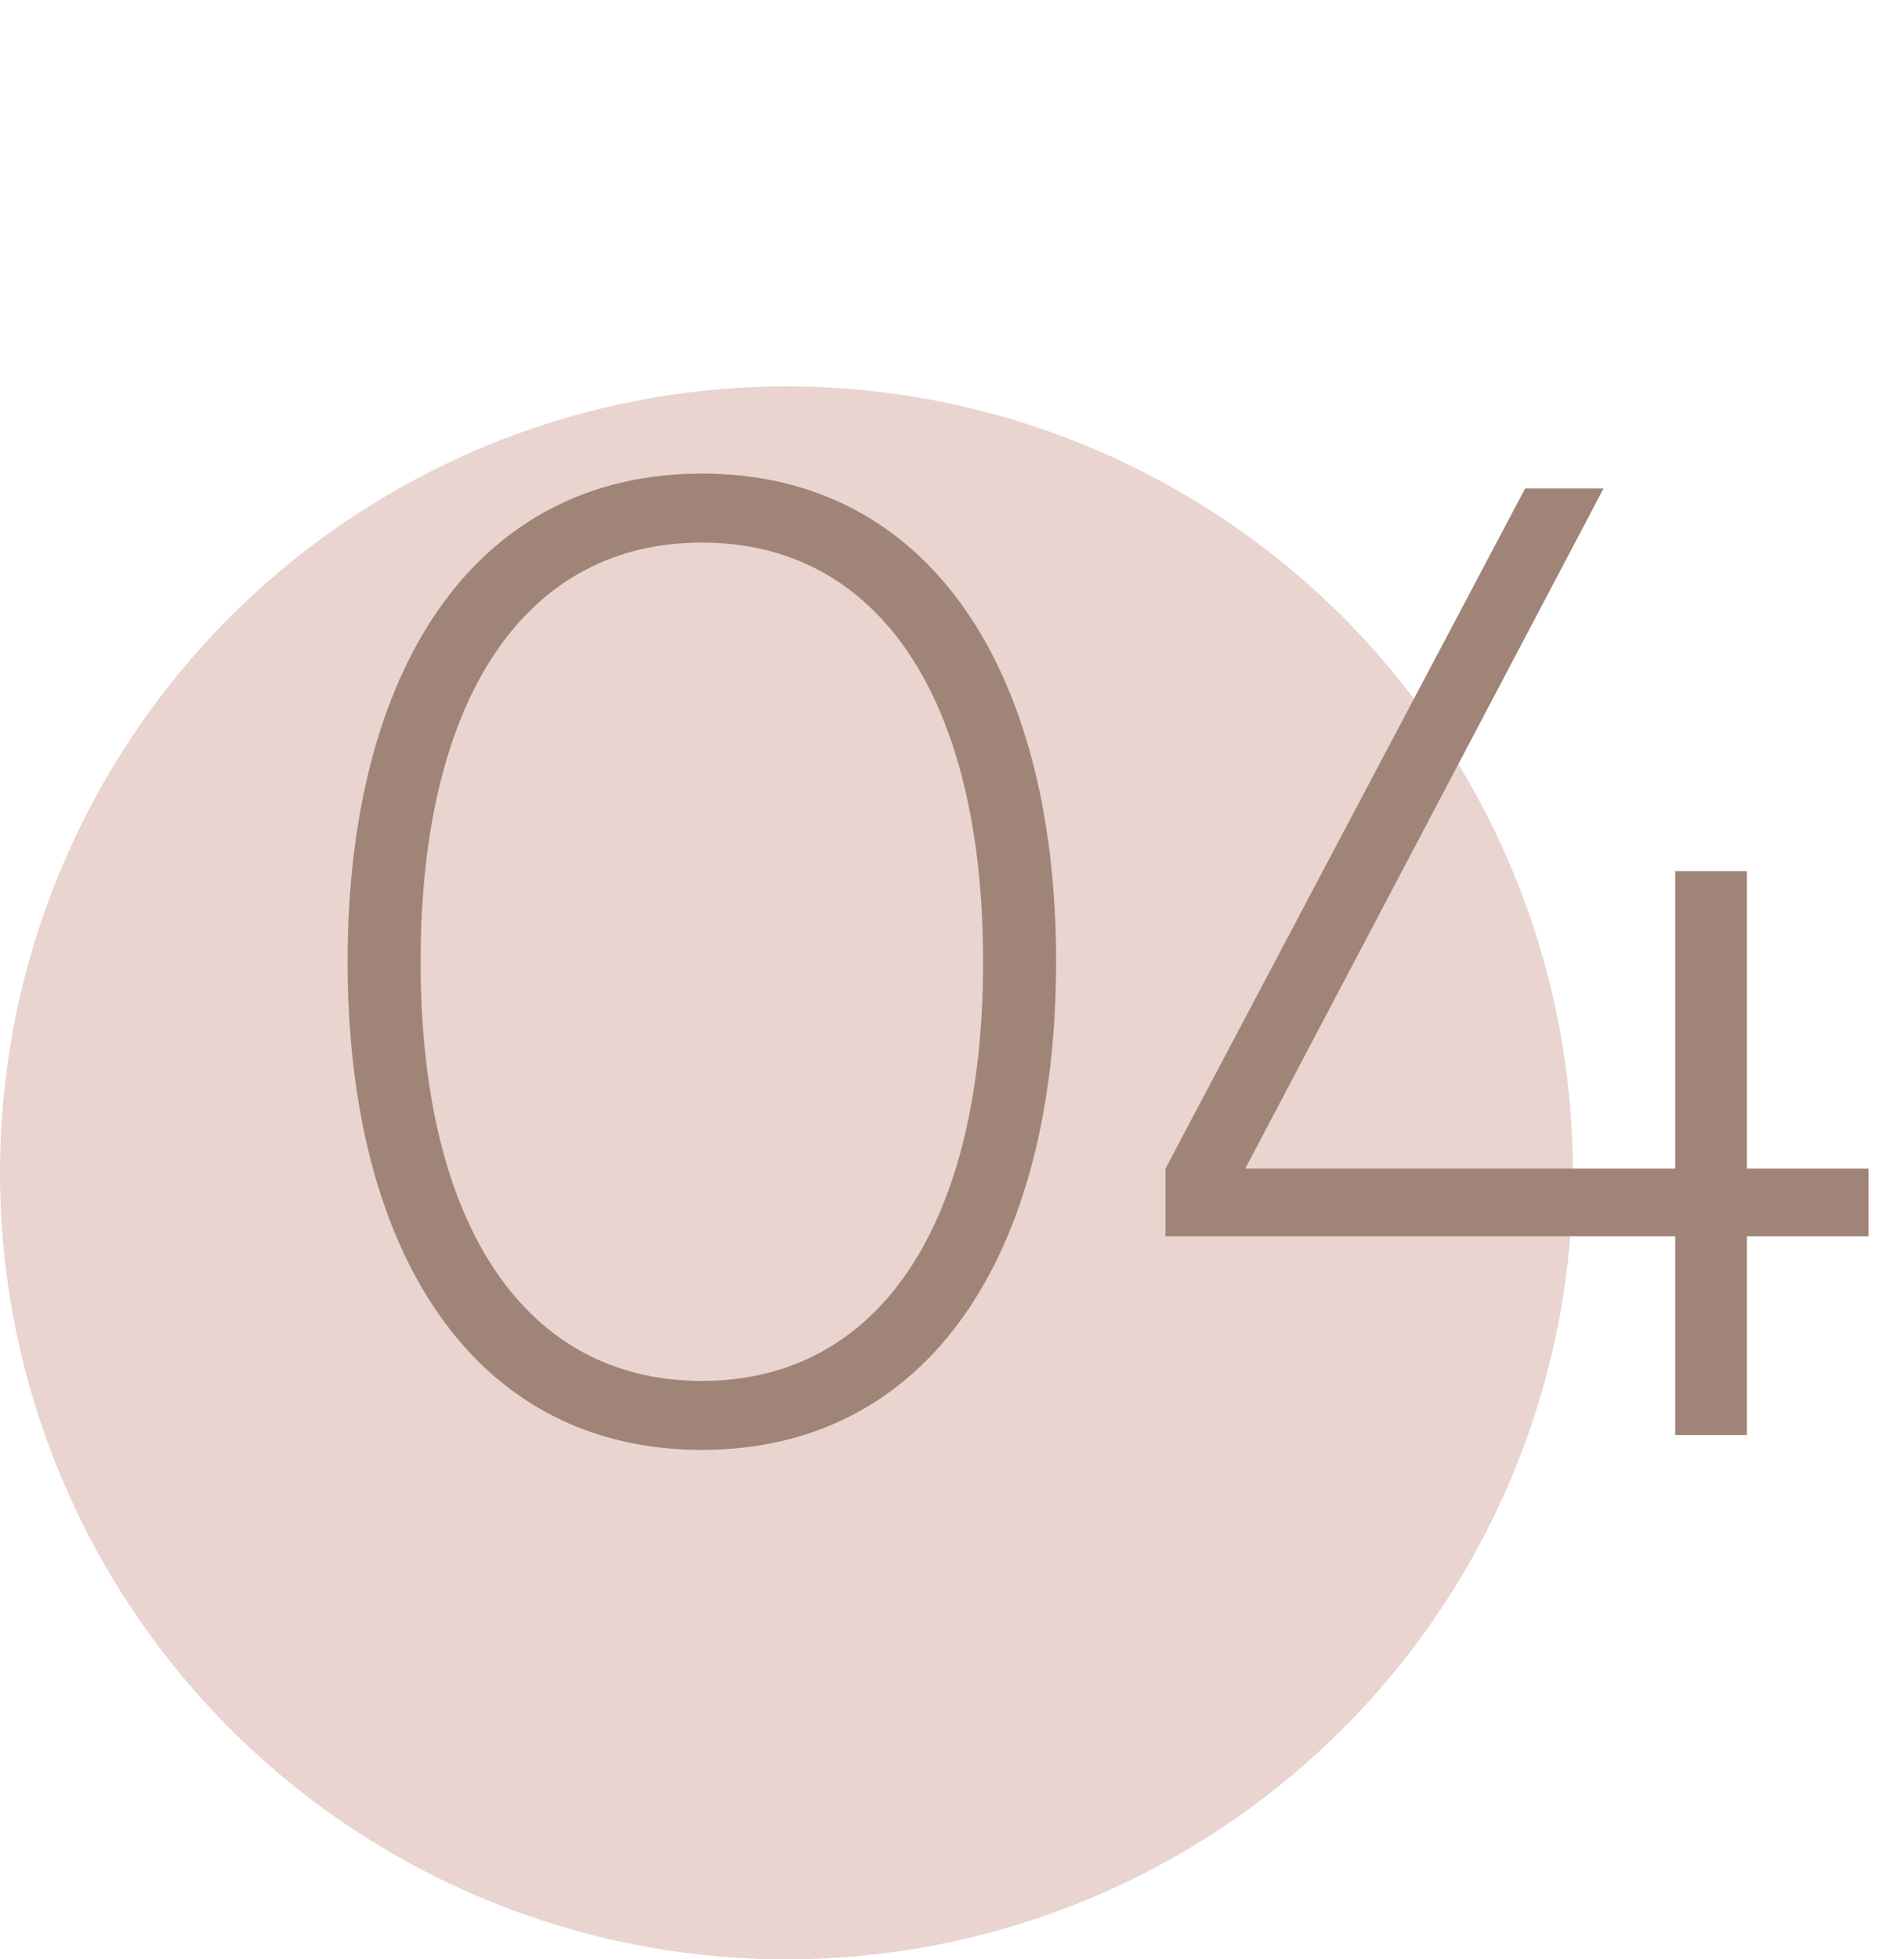
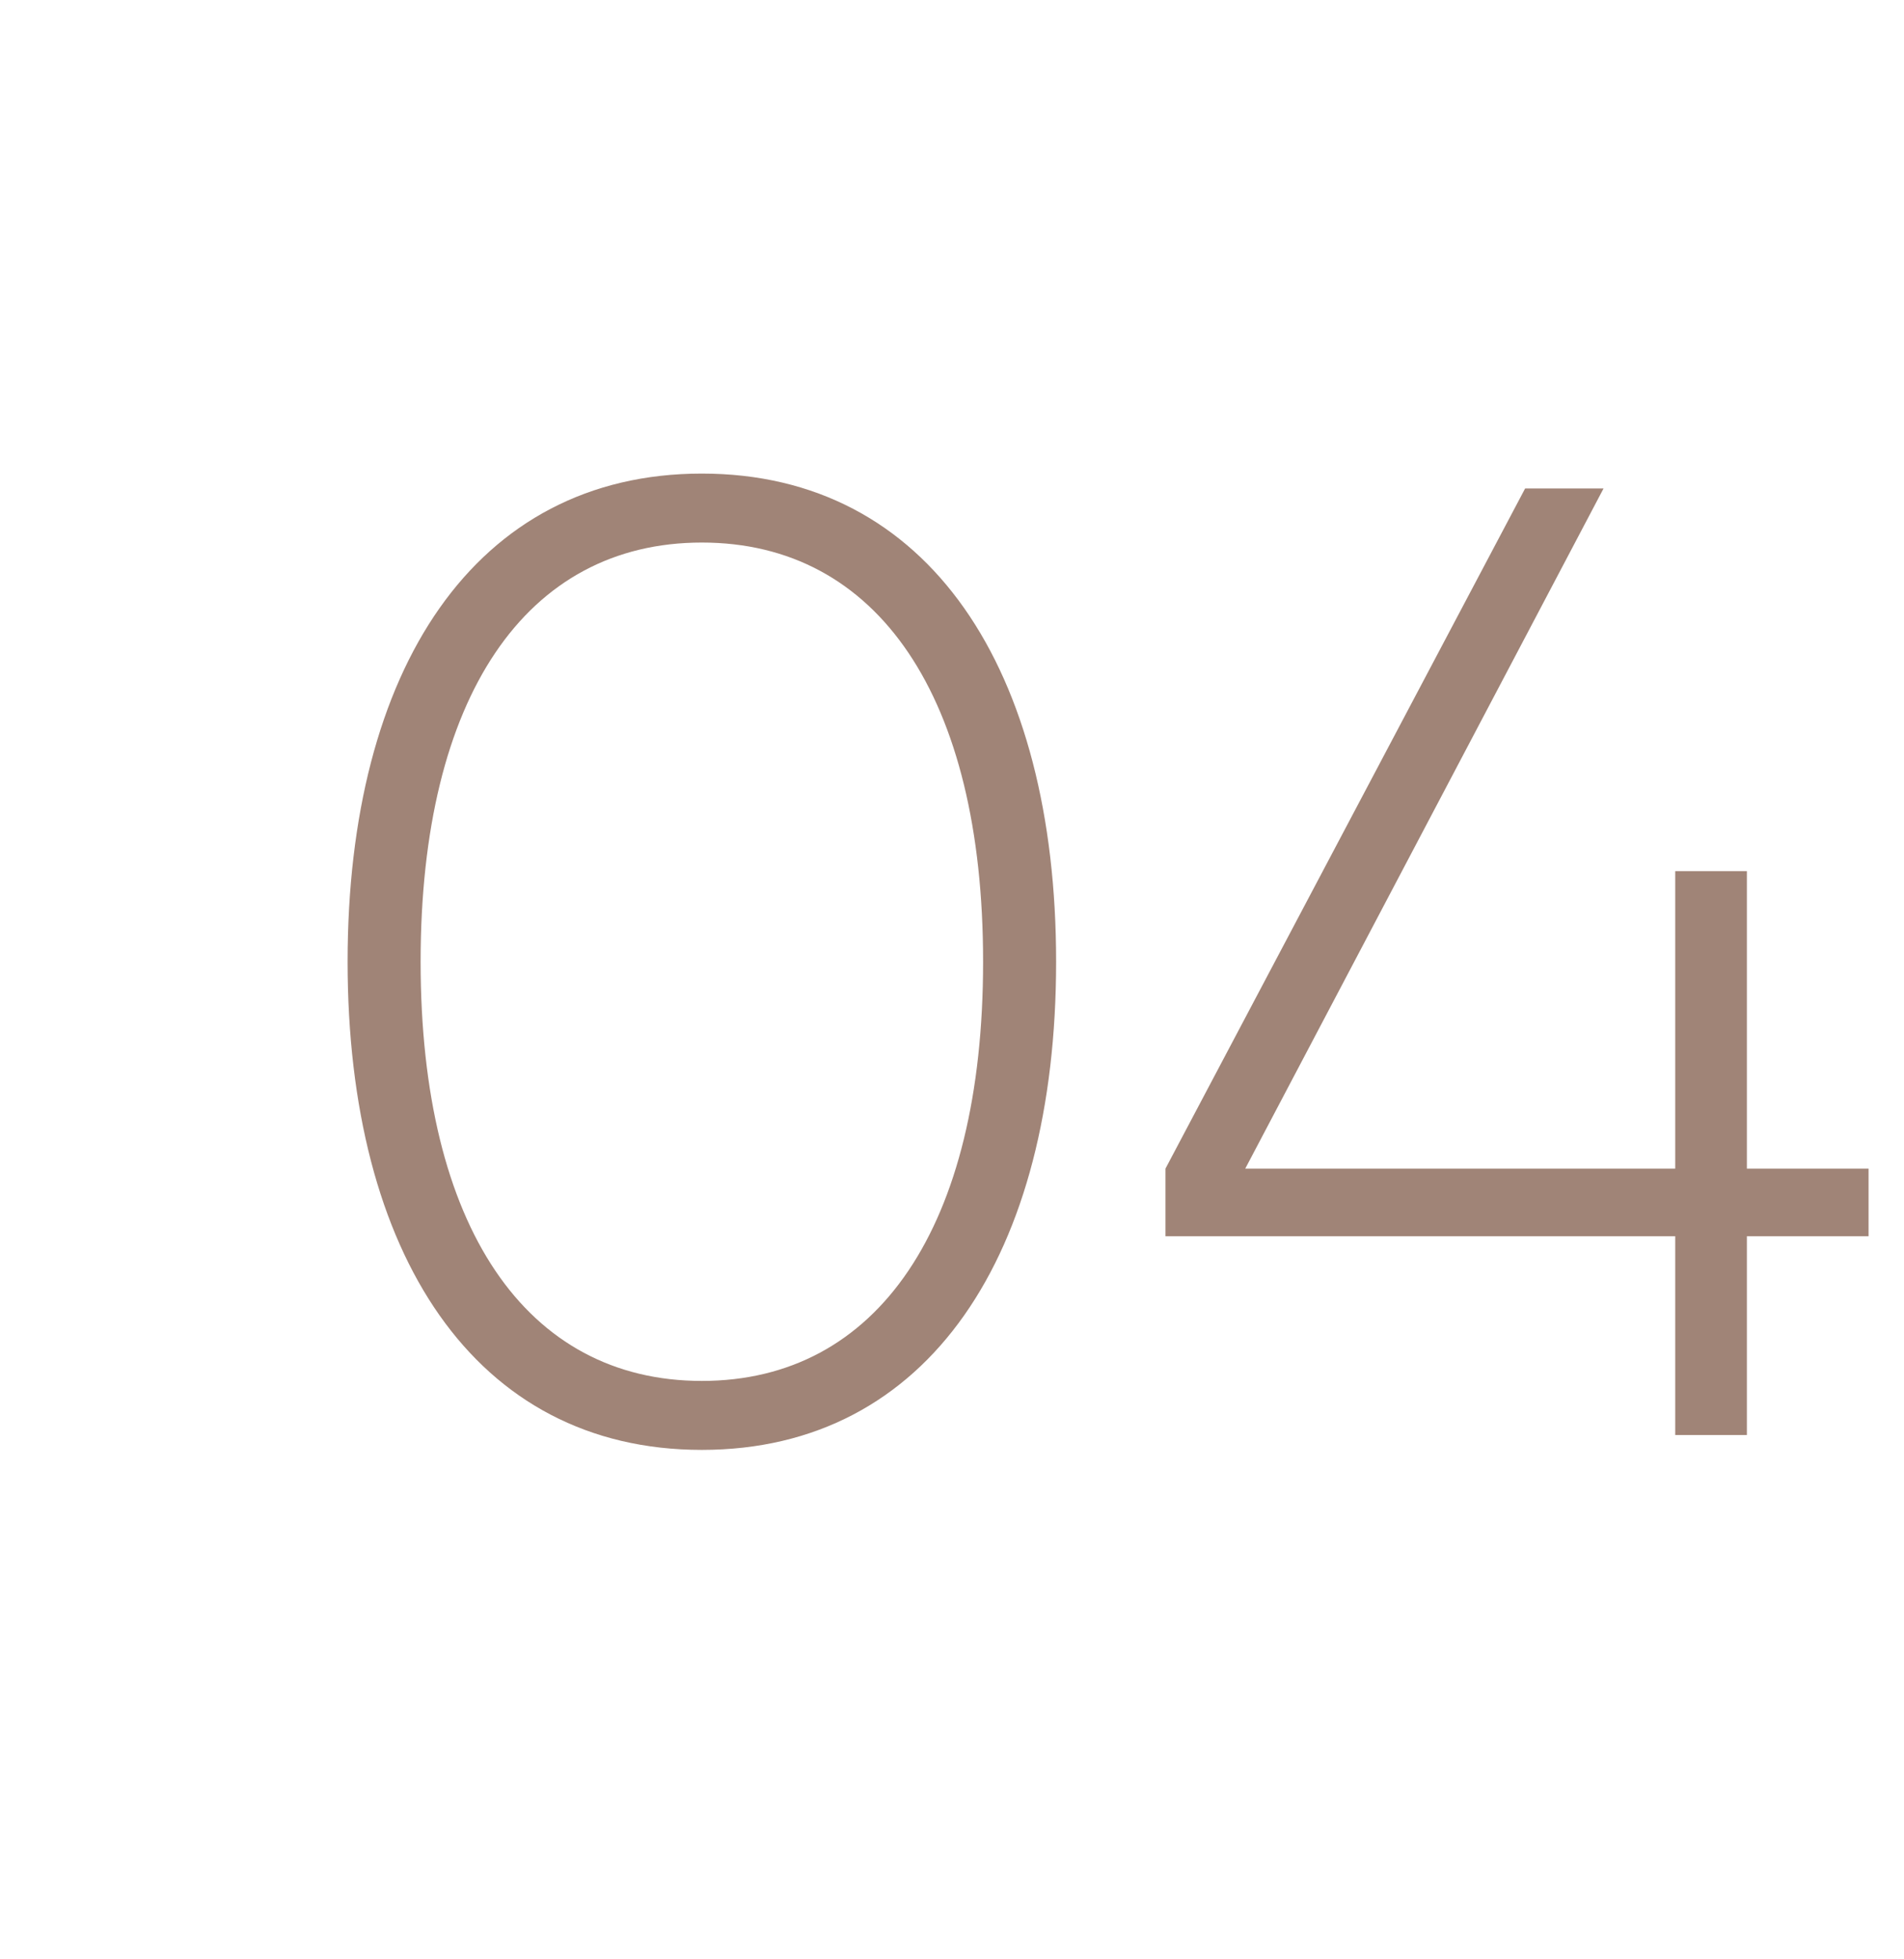
<svg xmlns="http://www.w3.org/2000/svg" width="69" height="71" viewBox="0 0 69 71" fill="none">
-   <circle cx="28.5" cy="42.5" r="28.5" fill="#E9D4CF" />
  <path d="M25.435 52.539C17.203 52.539 12.597 45.434 12.597 34.85C12.597 24.266 17.203 17.161 25.435 17.161C33.667 17.161 38.273 24.266 38.273 34.85C38.273 45.434 33.667 52.539 25.435 52.539ZM25.435 50.04C31.805 50.04 35.627 44.454 35.627 34.85C35.627 25.246 31.805 19.66 25.435 19.66C19.065 19.66 15.243 25.246 15.243 34.85C15.243 44.454 19.065 50.04 25.435 50.04ZM67.716 42.347V44.797H63.306V52H60.709V44.797H42.236V42.347L55.27 17.7H58.112L45.127 42.347H60.709V31.567H63.306V42.347H67.716Z" fill="#A08477" />
</svg>